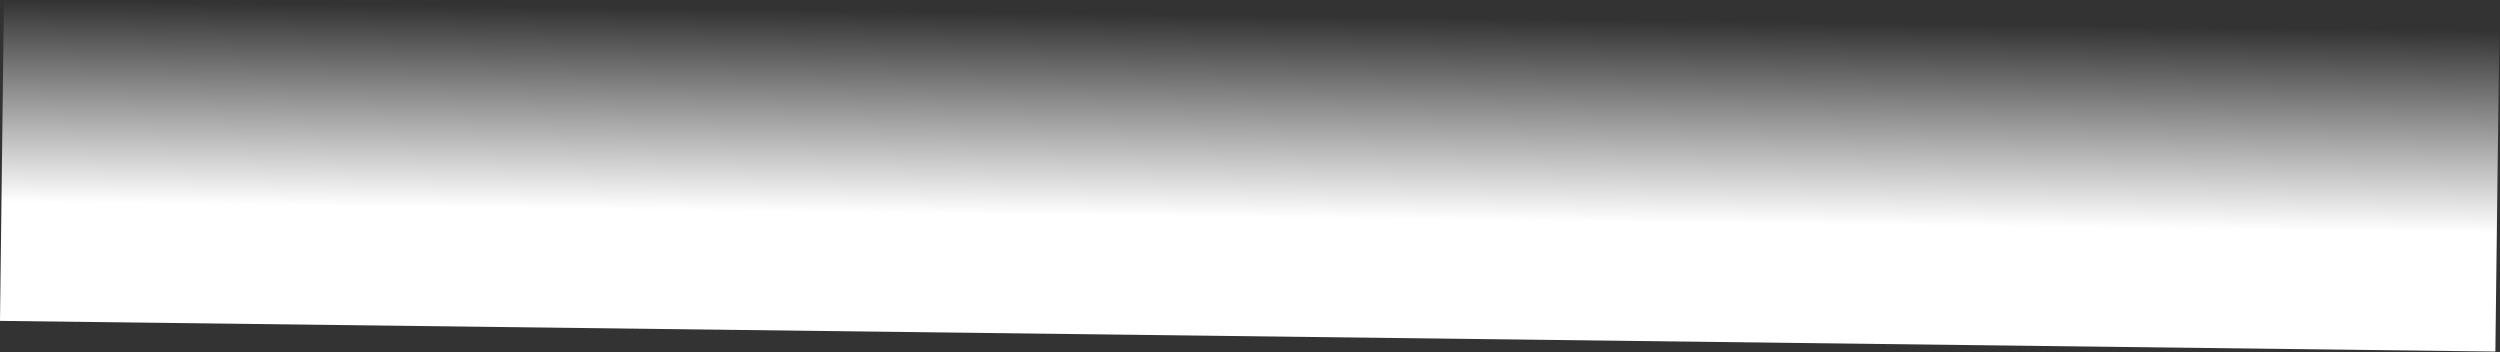
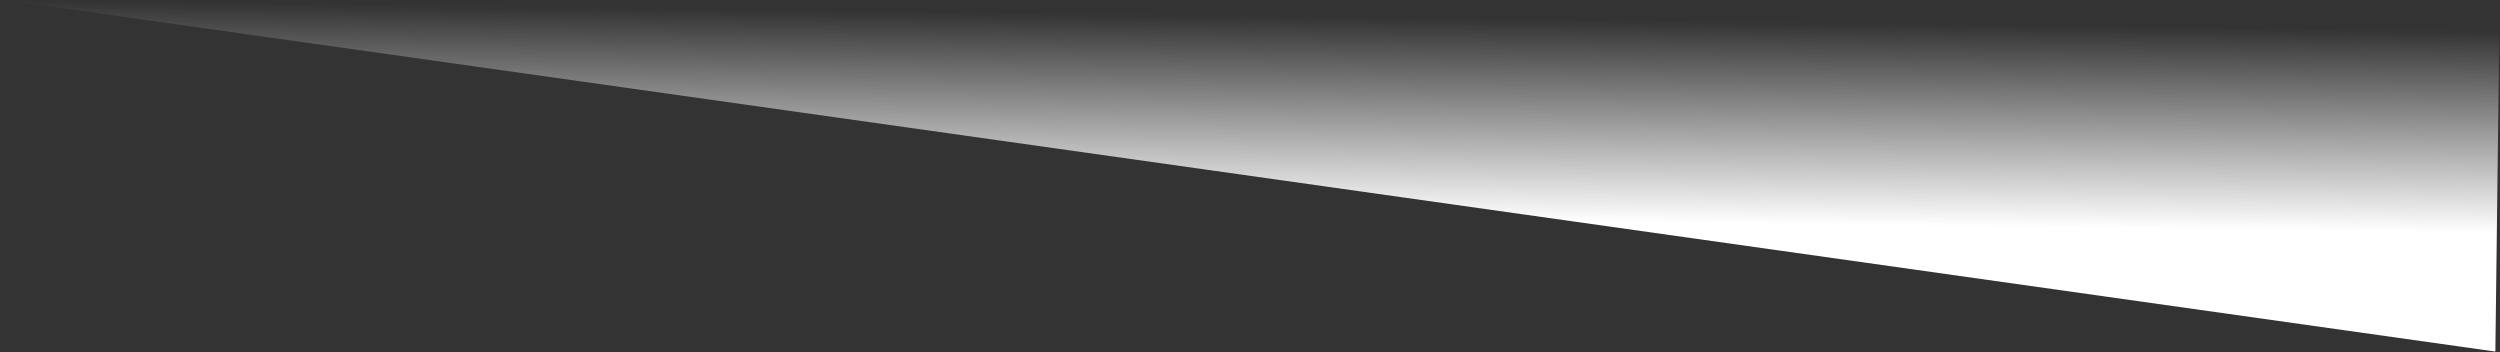
<svg xmlns="http://www.w3.org/2000/svg" width="2866" height="404" viewBox="0 0 2866 404" fill="none">
  <rect x="0" y="0" width="2866" height="404" fill="#333333" stroke="none" />
-   <path d="M2860.69 403.03L-0 367.854L4.523 1.09571e-05L2865.21 35.176L2860.69 403.03Z" fill="url(#paint0_linear_600_2414)" />
+   <path d="M2860.69 403.03L4.523 1.09571e-05L2865.21 35.176L2860.69 403.03Z" fill="url(#paint0_linear_600_2414)" />
  <defs>
    <linearGradient id="paint0_linear_600_2414" x1="1430.34" y1="385.442" x2="1434.87" y2="17.588" gradientUnits="userSpaceOnUse">
      <stop offset="0.37" stop-color="white" />
      <stop offset="1" stop-color="white" stop-opacity="0" />
    </linearGradient>
  </defs>
</svg>